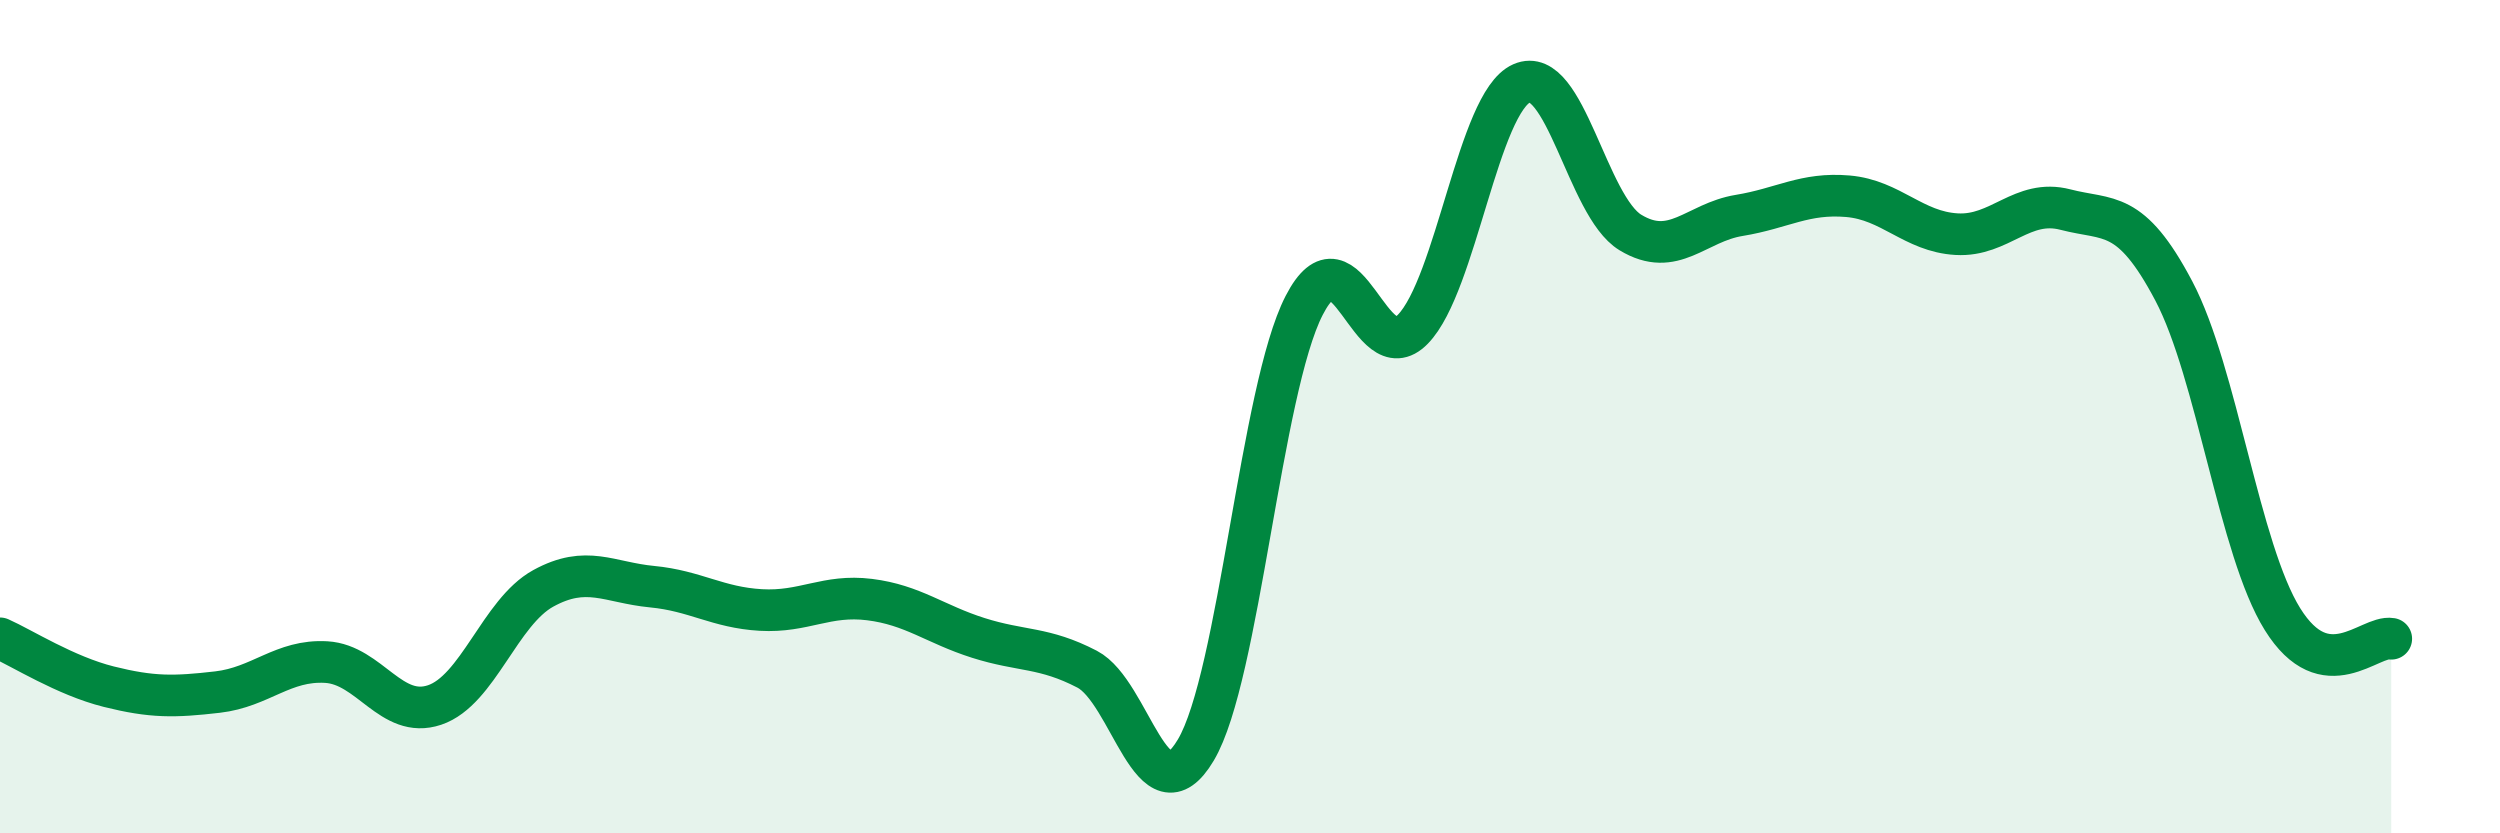
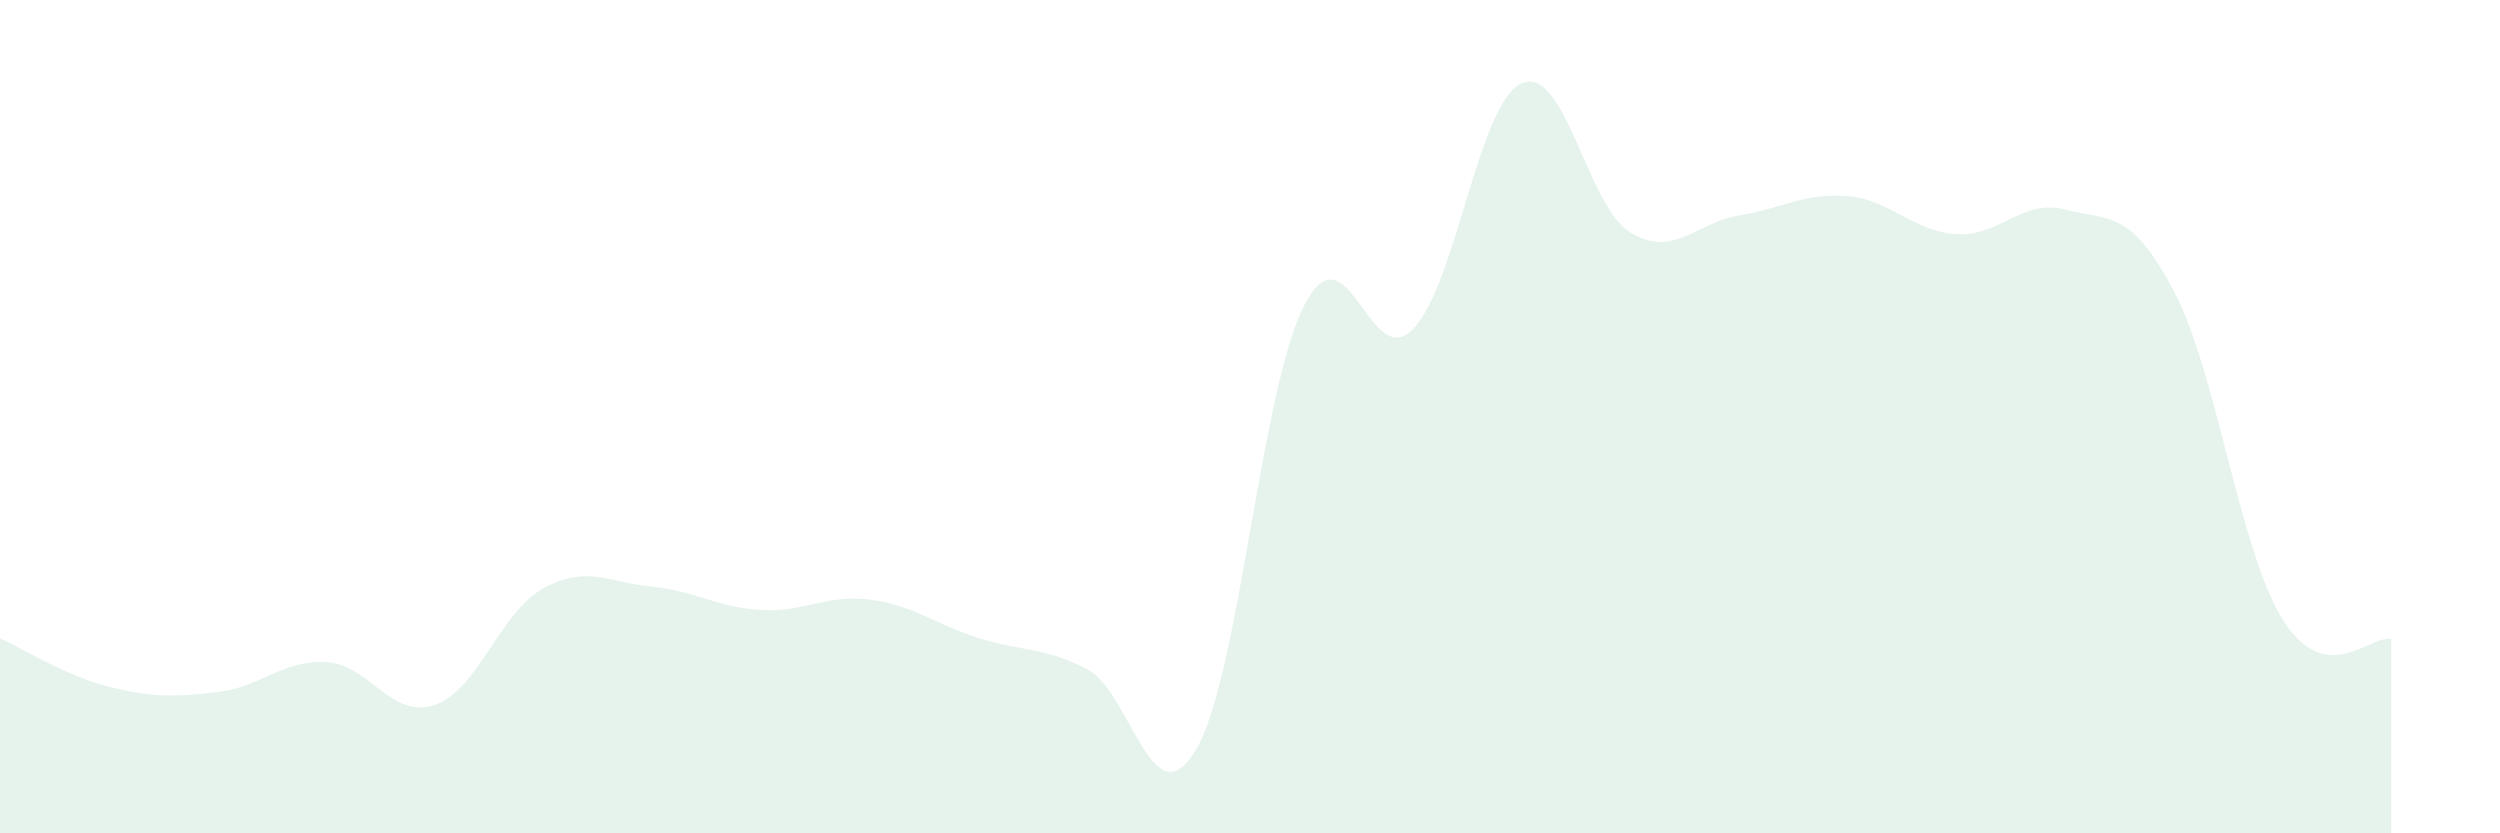
<svg xmlns="http://www.w3.org/2000/svg" width="60" height="20" viewBox="0 0 60 20">
  <path d="M 0,15.32 C 0.52,15.55 1.57,16.22 2.61,16.48 C 3.65,16.74 4.18,16.73 5.22,16.61 C 6.26,16.49 6.79,15.83 7.83,15.89 C 8.87,15.95 9.39,17.27 10.43,16.92 C 11.47,16.57 12,14.69 13.04,14.12 C 14.08,13.55 14.61,13.98 15.65,14.08 C 16.69,14.18 17.22,14.58 18.26,14.64 C 19.3,14.7 19.83,14.26 20.87,14.39 C 21.91,14.52 22.44,14.98 23.48,15.31 C 24.52,15.64 25.05,15.52 26.09,16.06 C 27.13,16.6 27.66,19.75 28.7,18 C 29.74,16.25 30.26,9.35 31.3,7.33 C 32.34,5.31 32.87,8.97 33.91,7.9 C 34.95,6.83 35.48,2.46 36.52,2 C 37.56,1.54 38.09,4.95 39.13,5.58 C 40.17,6.21 40.7,5.34 41.74,5.17 C 42.78,5 43.31,4.62 44.35,4.71 C 45.39,4.8 45.92,5.56 46.96,5.62 C 48,5.68 48.53,4.76 49.57,5.03 C 50.61,5.3 51.13,5.01 52.17,6.98 C 53.21,8.95 53.74,13.19 54.78,14.86 C 55.82,16.53 56.87,15.24 57.39,15.33L57.39 20L0 20Z" fill="#008740" opacity="0.1" stroke-linecap="round" stroke-linejoin="round" />
-   <path d="M 0,15.32 C 0.52,15.55 1.57,16.22 2.61,16.48 C 3.65,16.74 4.18,16.73 5.22,16.61 C 6.26,16.49 6.79,15.83 7.83,15.89 C 8.87,15.95 9.39,17.27 10.43,16.92 C 11.47,16.57 12,14.69 13.04,14.12 C 14.08,13.55 14.61,13.98 15.65,14.08 C 16.69,14.18 17.22,14.58 18.26,14.64 C 19.3,14.7 19.83,14.26 20.87,14.39 C 21.91,14.52 22.44,14.98 23.48,15.31 C 24.52,15.64 25.05,15.52 26.09,16.06 C 27.13,16.6 27.66,19.75 28.7,18 C 29.74,16.25 30.26,9.35 31.3,7.33 C 32.34,5.31 32.87,8.97 33.91,7.9 C 34.95,6.83 35.48,2.46 36.52,2 C 37.56,1.54 38.09,4.95 39.13,5.58 C 40.17,6.21 40.7,5.34 41.74,5.17 C 42.78,5 43.31,4.62 44.35,4.71 C 45.39,4.8 45.92,5.56 46.96,5.62 C 48,5.68 48.53,4.76 49.57,5.03 C 50.61,5.3 51.13,5.01 52.17,6.98 C 53.21,8.95 53.74,13.19 54.78,14.86 C 55.82,16.53 56.87,15.24 57.39,15.33" stroke="#008740" stroke-width="1" fill="none" stroke-linecap="round" stroke-linejoin="round" />
</svg>